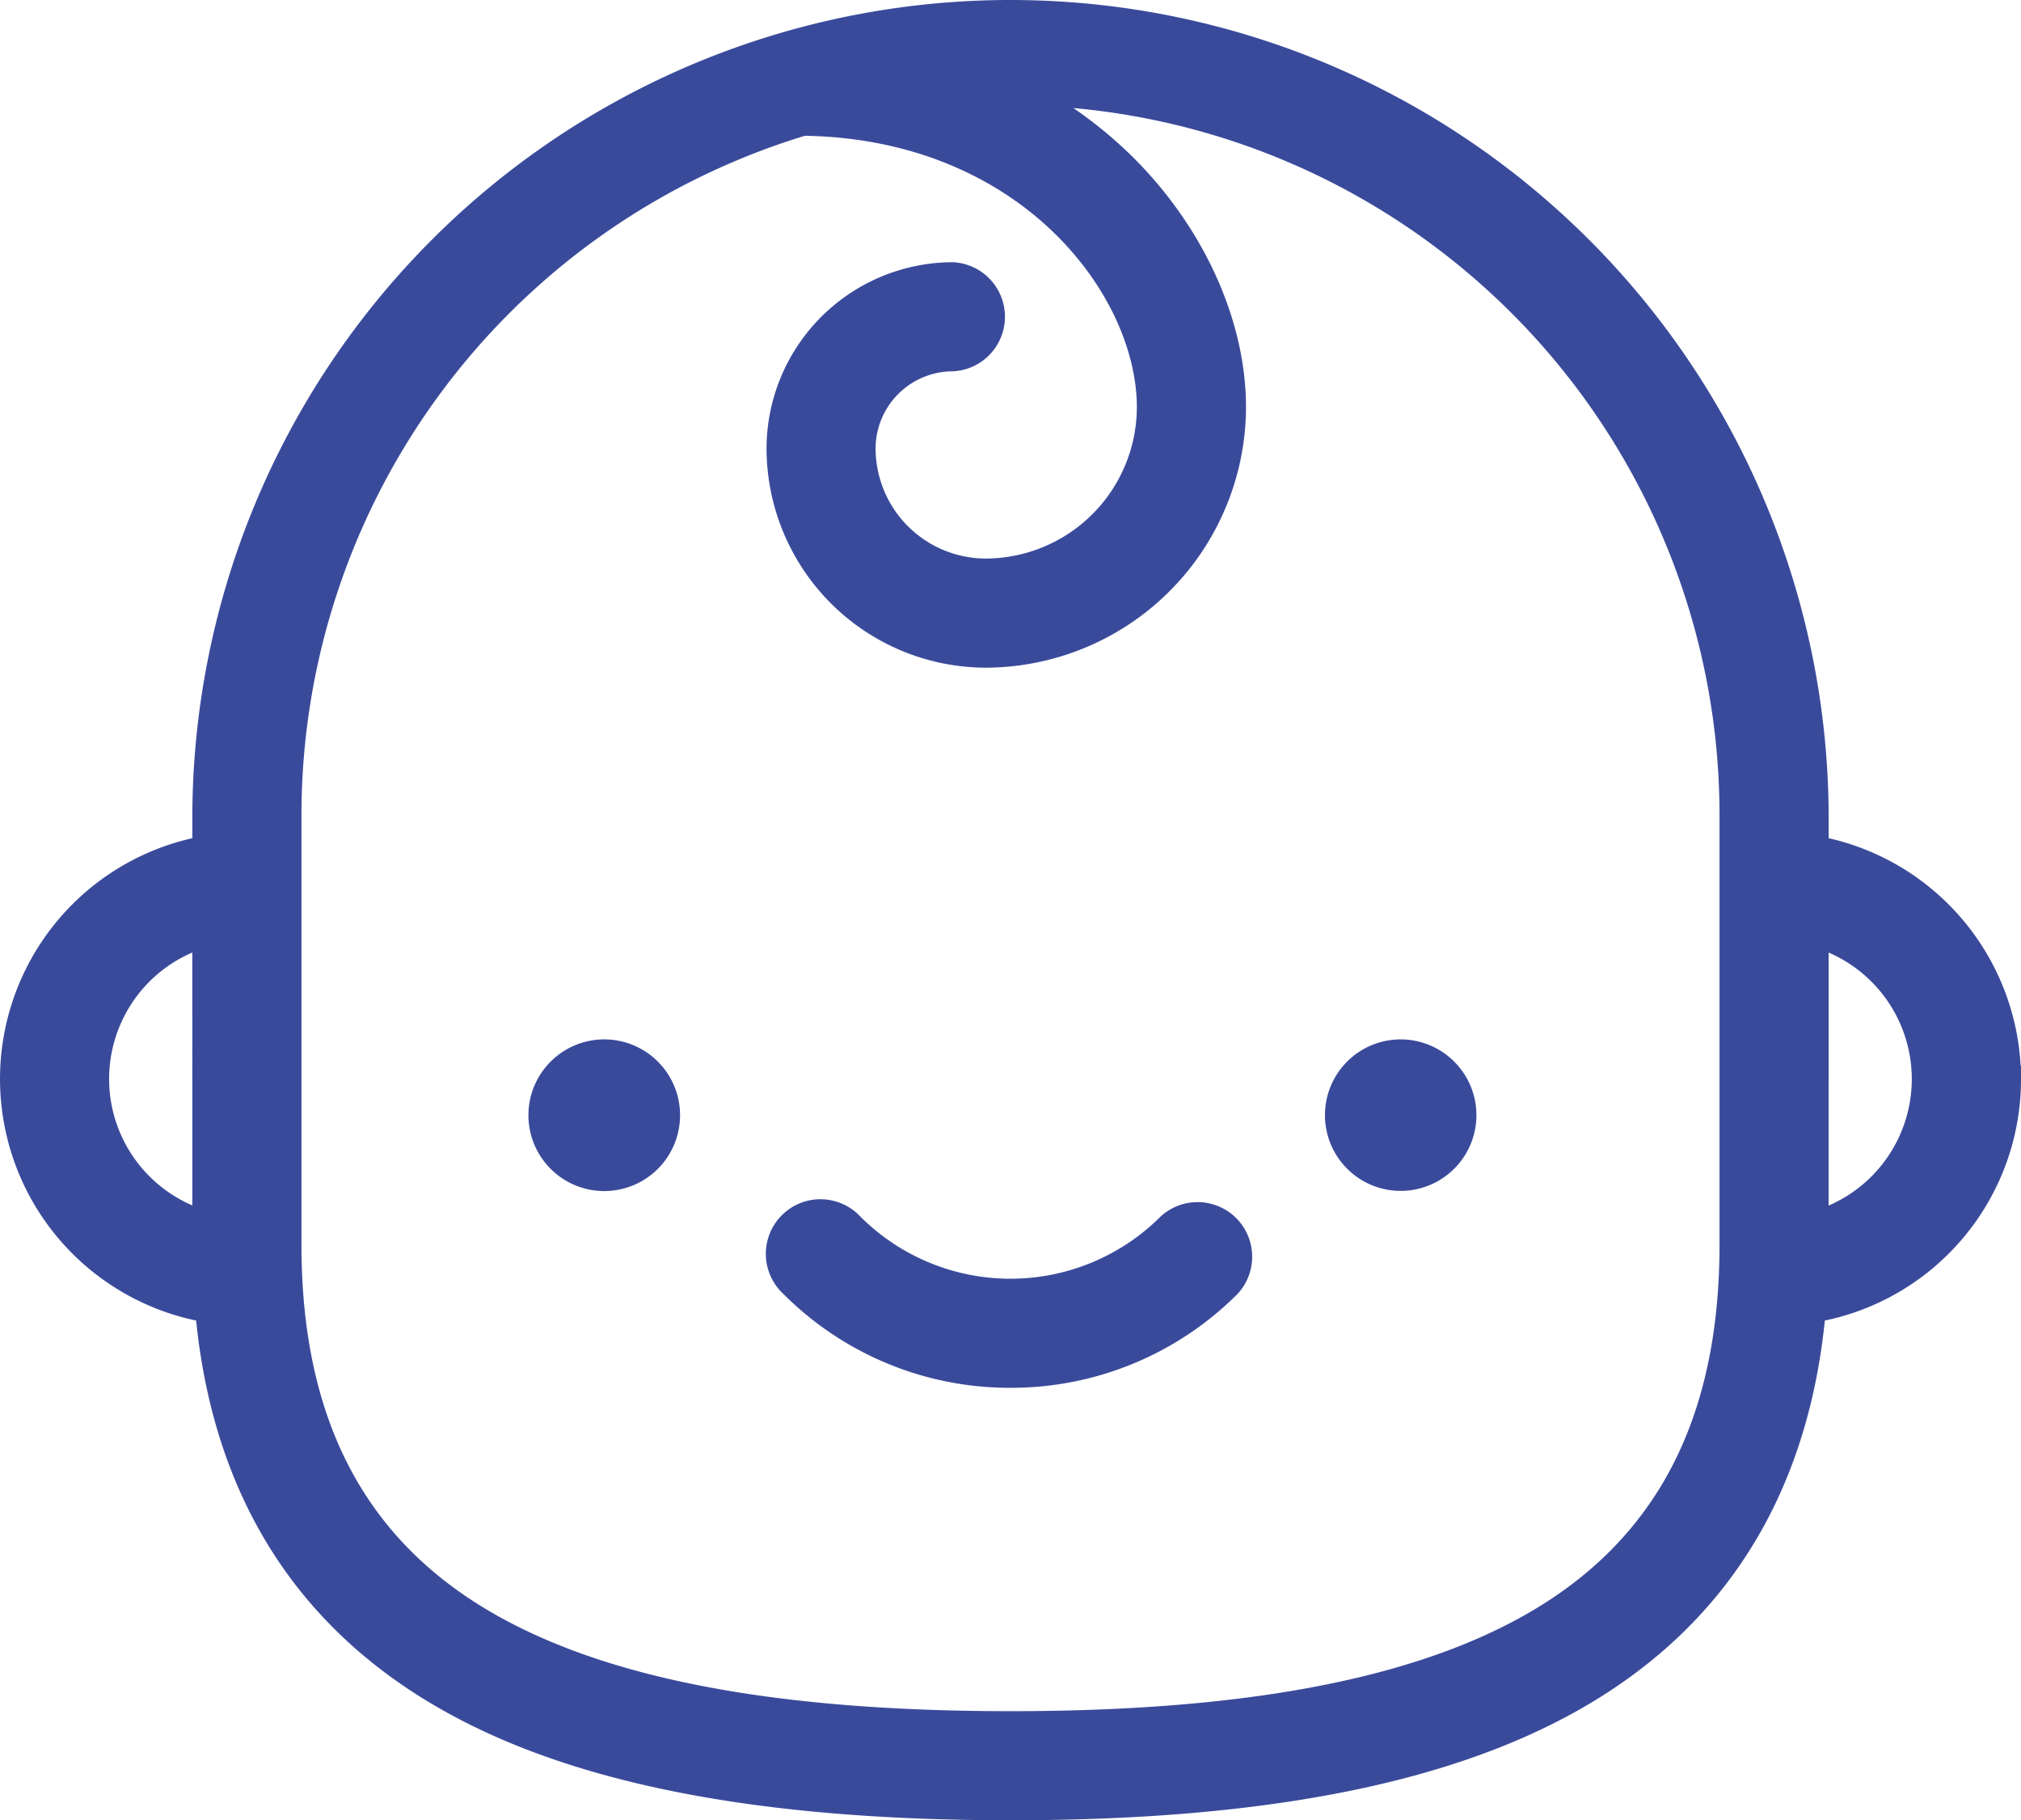
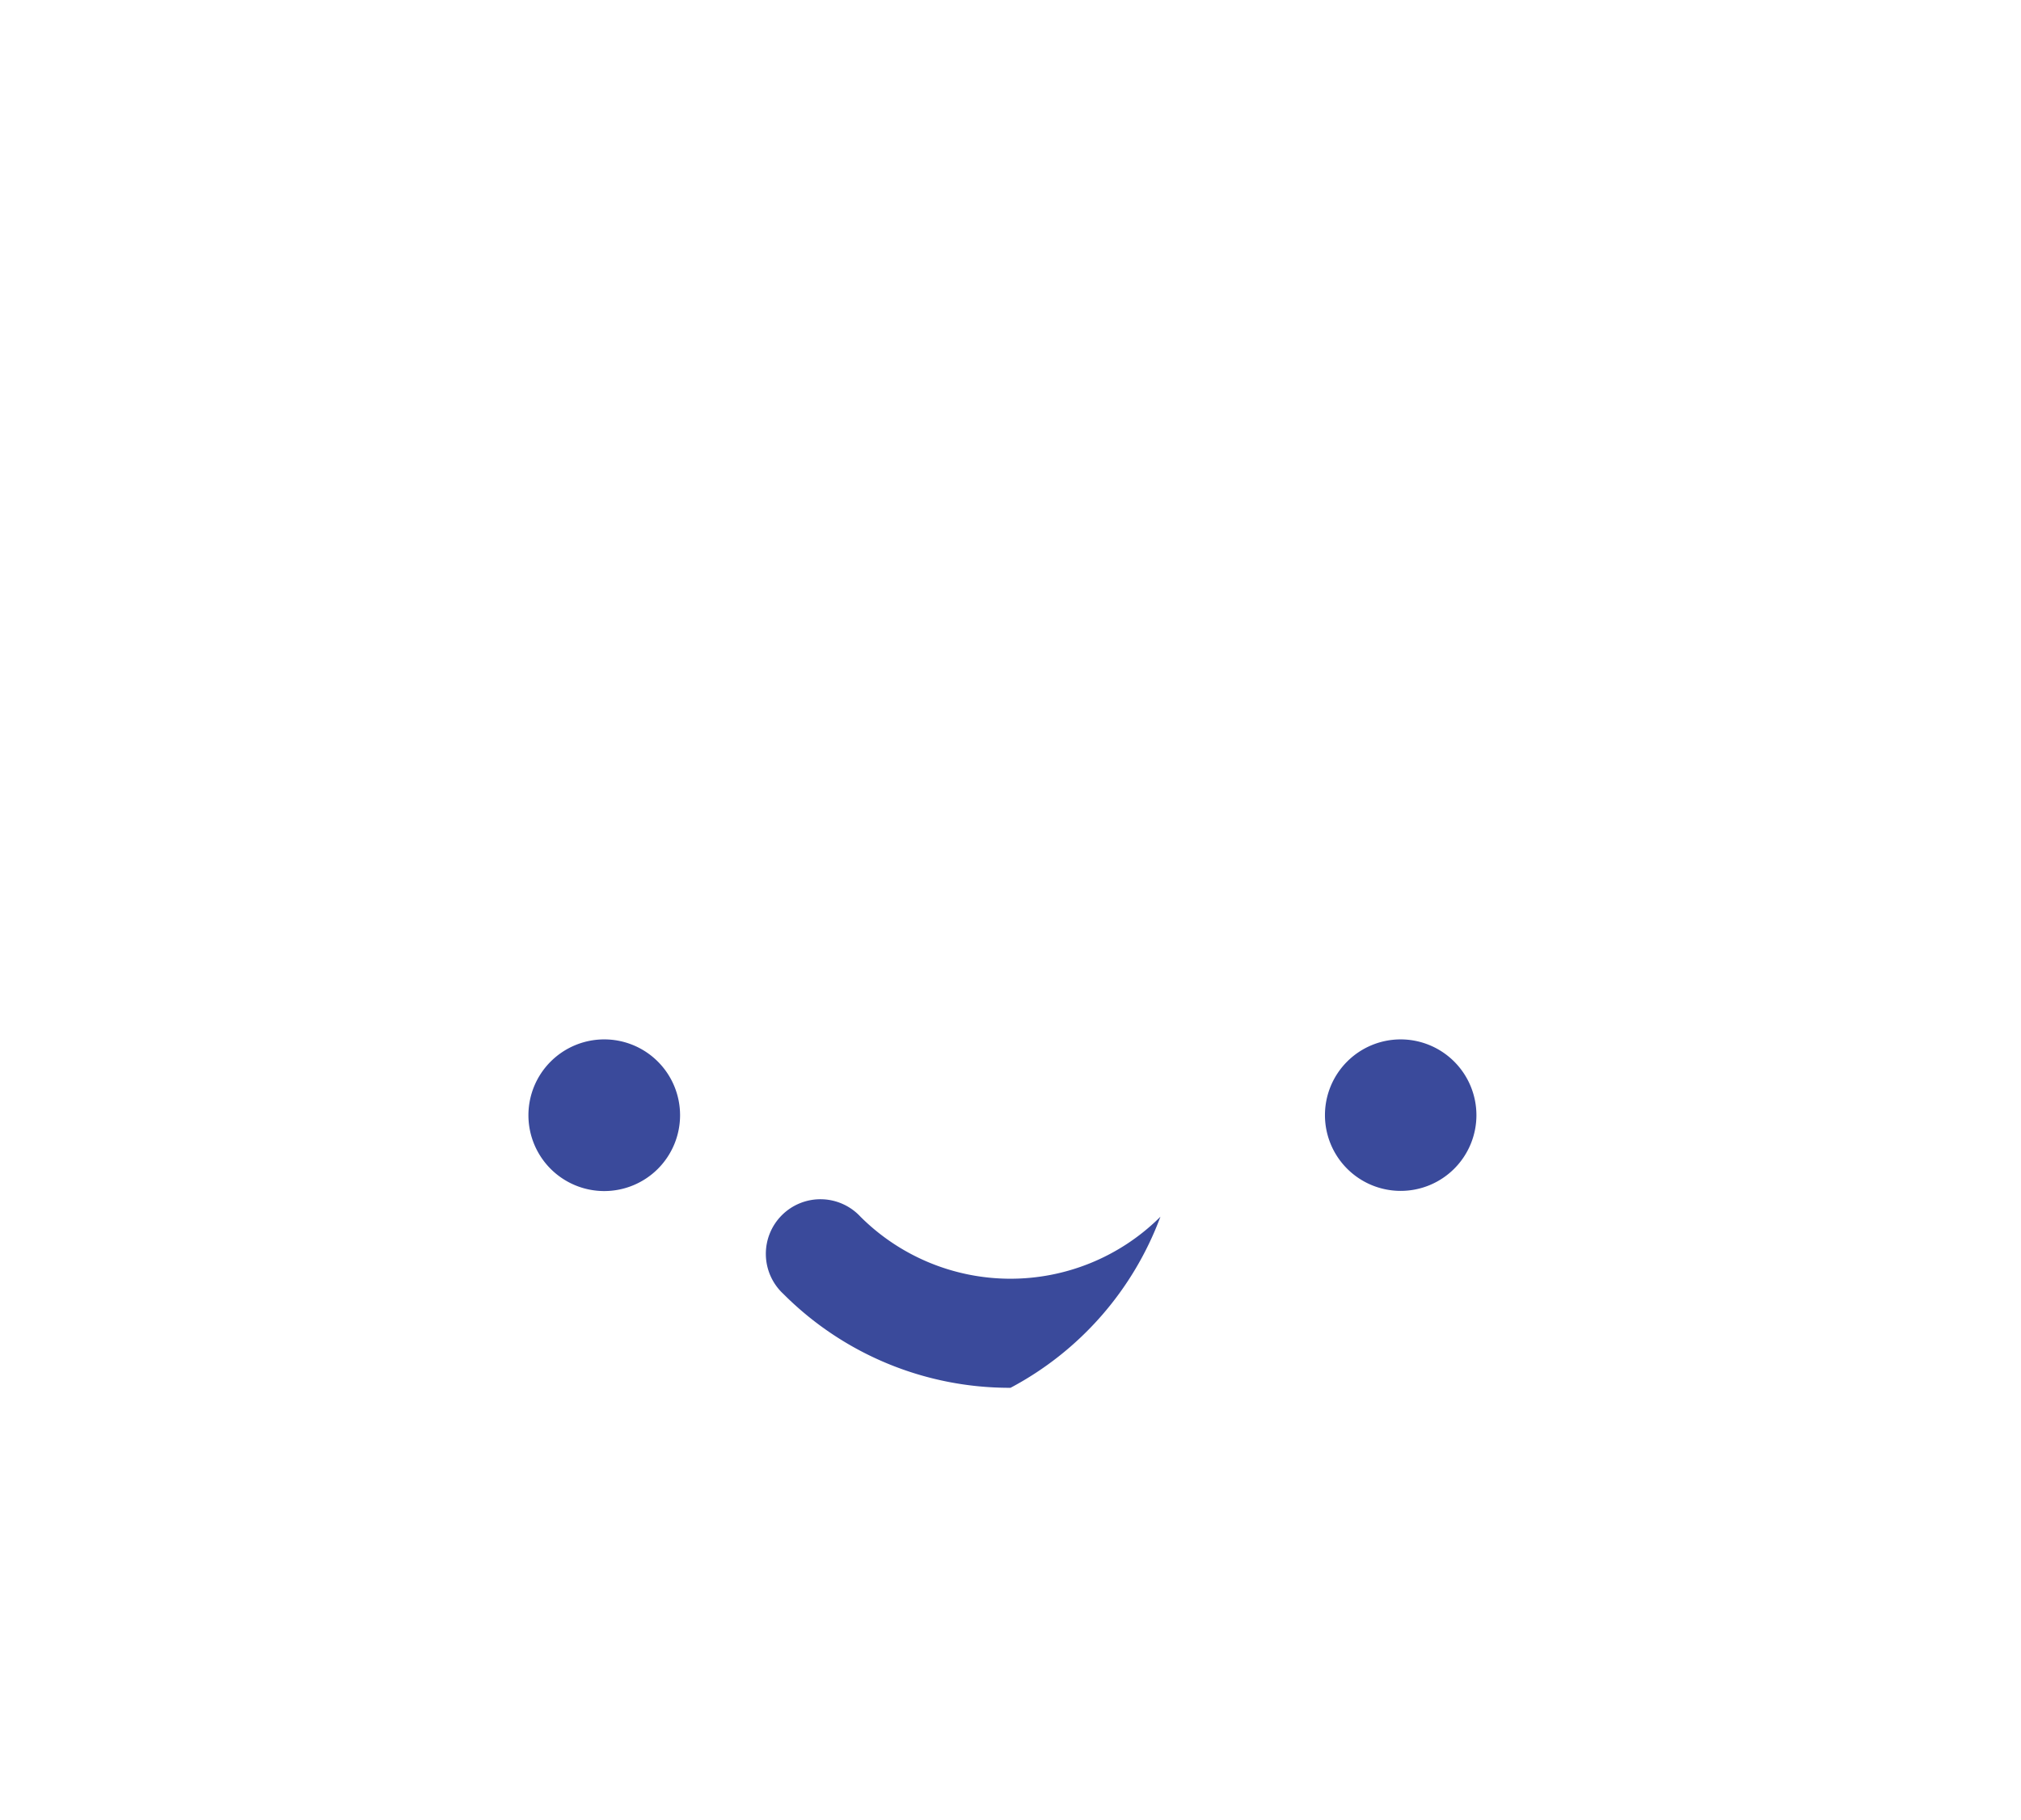
<svg xmlns="http://www.w3.org/2000/svg" width="114.748" height="103.334" viewBox="0 0 114.748 103.334">
  <g id="noun-baby-2374465" transform="translate(-1732.92 -308.054)">
    <g id="Group_24515" data-name="Group 24515" transform="translate(1732.92 308.054)">
      <g id="パス_30216" data-name="パス 30216" transform="translate(0 0)">
-         <path id="Path_30220" data-name="Path 30220" d="M1790.293,411.388c-14.2,0-24.727-2.033-32.175-6.214-8.3-4.66-13.033-12.112-14.062-22.154a14.014,14.014,0,0,1-.216-27.383V354.29a46.454,46.454,0,0,1,46.232-46.236h.226a46.456,46.456,0,0,1,46.449,46.233v1.35a14.03,14.03,0,0,1,10.9,12.91h.022v.758a13.994,13.994,0,0,1-11.138,13.715c-1.034,10.043-5.763,17.5-14.062,22.154C1815.019,409.355,1804.494,411.388,1790.293,411.388Zm-11.675-95.625a40.33,40.33,0,0,0-28.582,38.53V378.7c0,9.981,3.637,16.875,11.118,21.074,6.5,3.648,16.027,5.421,29.14,5.421s22.642-1.773,29.14-5.421c7.481-4.2,11.117-11.091,11.117-21.074l0-24.413a40.309,40.309,0,0,0-36.687-40.1,24.553,24.553,0,0,1,3.037,2.455c4.236,4.039,6.764,9.471,6.764,14.531a14.82,14.82,0,0,1-14.779,14.784,12.473,12.473,0,0,1-12.444-12.443,10.6,10.6,0,0,1,10.573-10.575,3.1,3.1,0,0,1,0,6.194,4.393,4.393,0,0,0-4.381,4.381,6.267,6.267,0,0,0,6.25,6.248,8.609,8.609,0,0,0,8.584-8.586C1797.475,324.837,1790.923,315.973,1778.618,315.762Zm58.128,60.729a7.822,7.822,0,0,0,0-14.362Zm-92.906-14.365a7.815,7.815,0,0,0,0,14.356Z" transform="translate(-1732.92 -308.054)" fill="#3a4a9b" />
-       </g>
+         </g>
      <g id="パス_30217" data-name="パス 30217" transform="translate(43.572 68.163)">
-         <path id="Path_30221" data-name="Path 30221" d="M2092.17,859.082a18.143,18.143,0,0,1-12.9-5.332,3.1,3.1,0,1,1,4.38-4.382,12.059,12.059,0,0,0,16.953.079l.079-.079a3.1,3.1,0,0,1,4.381,4.381A18.145,18.145,0,0,1,2092.17,859.082Z" transform="translate(-2078.367 -848.461)" fill="#3a4a9b" />
+         <path id="Path_30221" data-name="Path 30221" d="M2092.17,859.082a18.143,18.143,0,0,1-12.9-5.332,3.1,3.1,0,1,1,4.38-4.382,12.059,12.059,0,0,0,16.953.079l.079-.079A18.145,18.145,0,0,1,2092.17,859.082Z" transform="translate(-2078.367 -848.461)" fill="#3a4a9b" />
      </g>
      <g id="Group_24516" data-name="Group 24516" transform="translate(-0.46)">
        <path id="Path_30222" data-name="Path 30222" d="M219.6,319.441a4.305,4.305,0,1,1-4.3-4.3,4.305,4.305,0,0,1,4.3,4.3" transform="translate(-180.527 -256.136)" fill="#3a4a9b" />
        <path id="Path_30223" data-name="Path 30223" d="M453.151,319.441a4.3,4.3,0,1,1-4.3-4.3,4.305,4.305,0,0,1,4.3,4.3" transform="translate(-368.863 -256.136)" fill="#3a4a9b" />
      </g>
    </g>
  </g>
</svg>